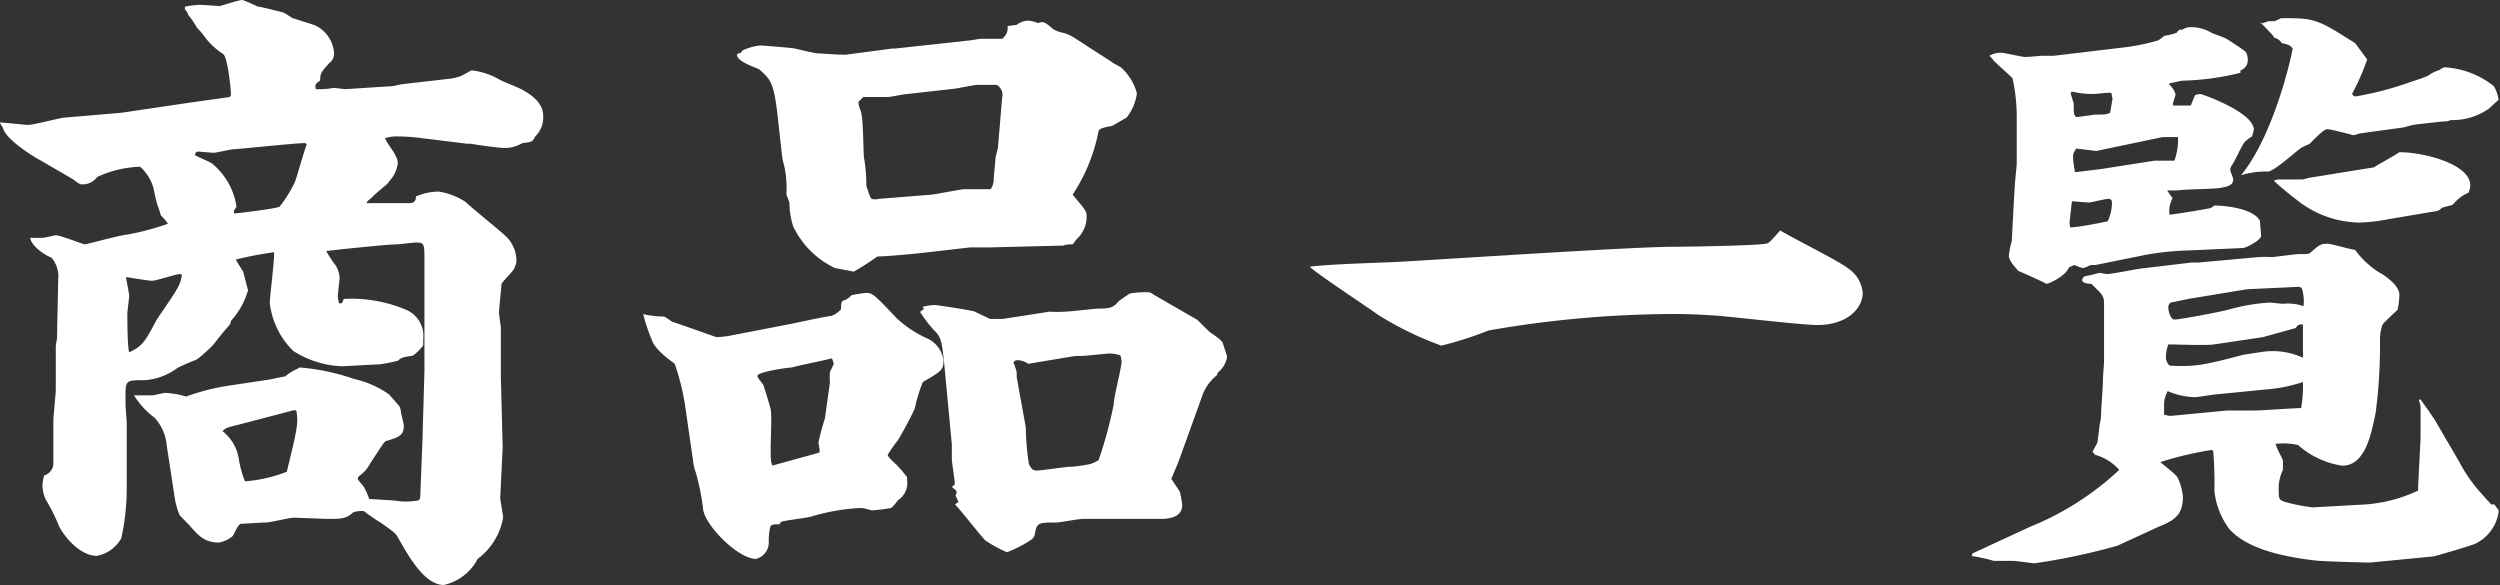
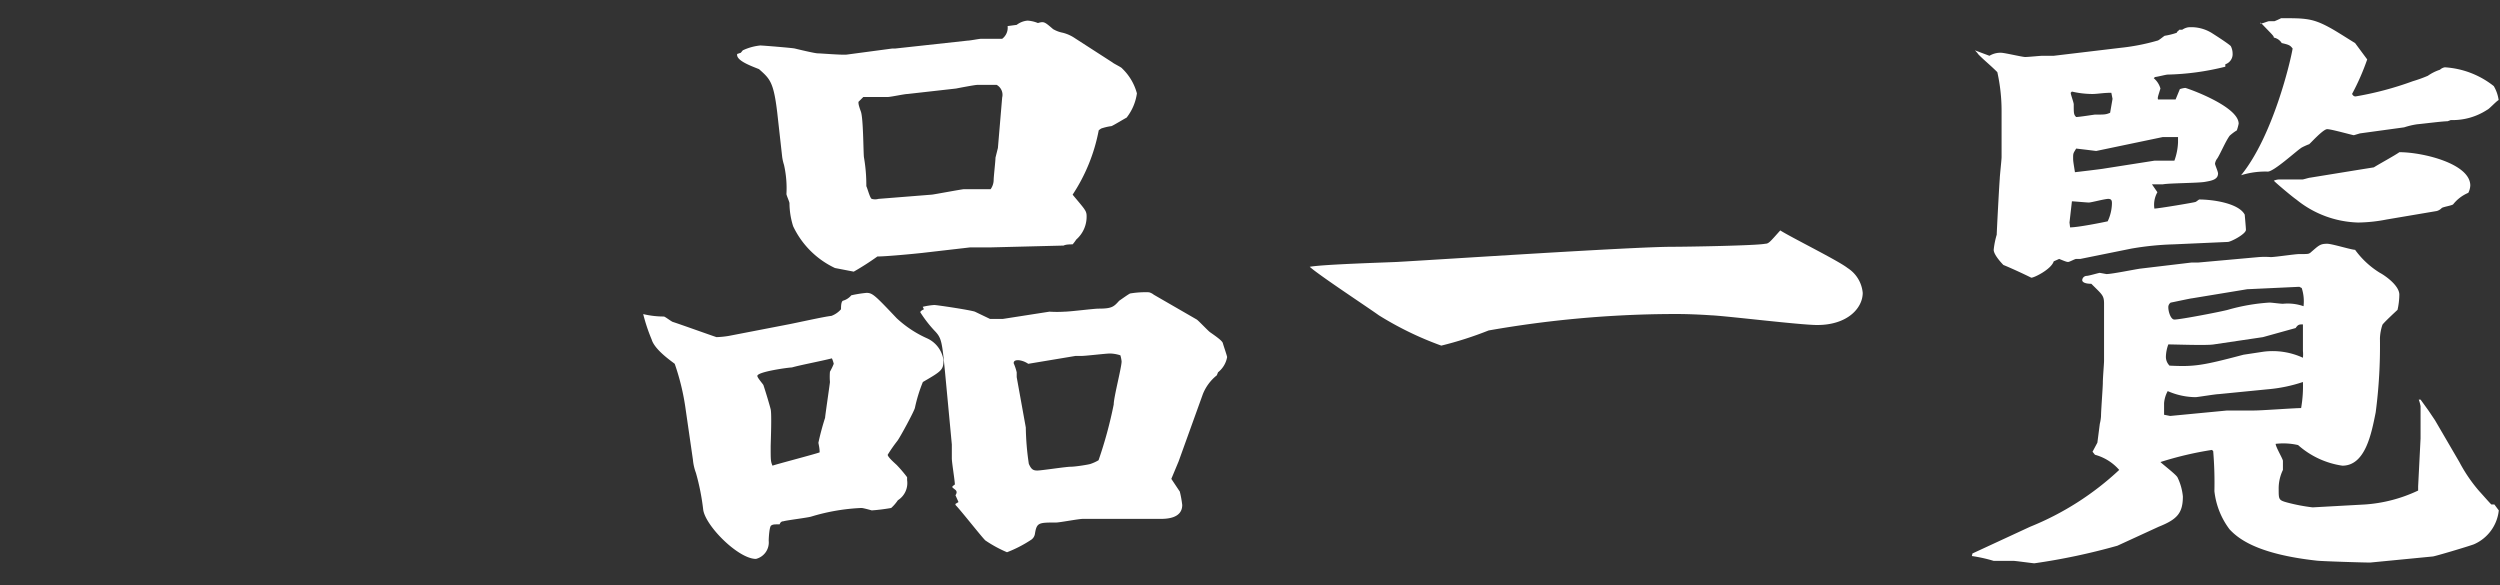
<svg xmlns="http://www.w3.org/2000/svg" viewBox="0 0 164.92 38.59">
  <rect x="0" y="0" width="164.92" height="38.59" fill="#333333" stroke="none" />
  <defs>
    <style>.cls-1{isolation:isolate;}.cls-2{fill:#fff;}</style>
  </defs>
  <g id="レイヤー_2" data-name="レイヤー 2">
    <g id="menu">
      <g class="cls-1">
-         <path class="cls-2" d="M0,8.08c.24,0,1.68.16,1.84.16.4,0,2-.44,2.4-.48L8,7.44l4.32-.64,2.84-.4s.08-.12.08-.16c0-.2-.2-2.44-.52-2.68a4.48,4.48,0,0,1-1.32-1.28A5.23,5.23,0,0,0,13,1.84a5.69,5.69,0,0,0-.6-.88A.48.48,0,0,0,12.2.64V.44A5.53,5.53,0,0,1,13.28.32l1.2.08C14.56.4,15.72,0,16,0A8.7,8.7,0,0,1,17,.44c.24,0,1.4.32,1.6.36s.6.36.72.4,1.28.4,1.48.48a2.19,2.19,0,0,1,1.24,1.88.76.76,0,0,1-.32.6c-.52.6-.6.64-.6,1.16-.32.2-.36.28-.28.56A5.28,5.28,0,0,0,22,5.8c.12,0,.68.08.8.08l3.12-.2.56-.12L29.6,5.2a3,3,0,0,0,.84-.2c.23-.12.64-.36.68-.36A4.74,4.74,0,0,1,33,5.28c.23.12,1.39.56,1.59.72.36.2,1.24.76,1.24,1.6A1.74,1.74,0,0,1,35.31,9c-.2.36-.2.36-.84.44a4.69,4.69,0,0,1-.44.2,2.15,2.15,0,0,1-.8.12c-.27,0-1.79-.2-2.19-.28h-.25l-3.23-.4A12.45,12.45,0,0,0,26.16,9a2.16,2.16,0,0,0-.76.12c.2.48.84,1.12.84,1.64a2,2,0,0,1-.4,1l-.32.4s-.88.72-1,.88a2.61,2.61,0,0,0-.32.28v.08L27,13.4c.4,0,.44-.24.44-.44a3.76,3.76,0,0,1,1.52-.32,4.48,4.48,0,0,1,1.75.68c.41.4,2.41,2,2.76,2.36a2.31,2.31,0,0,1,.6,1.56,1,1,0,0,1-.11.36c0,.24-.88,1-.88,1.16s-.16,1.6-.16,1.84.12.92.12,1v3.28l.12,4.64L33,32.83c0,.21.19,1.13.19,1.32a4.33,4.33,0,0,1-1.68,2.72,3.34,3.34,0,0,1-2.23,1.72c-1.36,0-2.48-2.2-3-3.08-.16-.32-.28-.4-1.12-1A13.07,13.07,0,0,1,24,33.71c-.24,0-.64,0-.8.17-.4.35-.76.35-1.64.35l-2.16-.08c-.32,0-1.56.32-1.88.32s-1.36.08-1.6.08-.48.76-.6.84a2,2,0,0,1-.88.4c-1,0-1.4-.52-2-1.2-.08-.08-.52-.51-.6-.63a4.75,4.75,0,0,1-.32-1.17L11,29.4a3.07,3.07,0,0,0-.8-1.84,5.45,5.45,0,0,1-1.36-1.48l1.2,0c.12,0,.72-.16.88-.16a5.57,5.57,0,0,1,1.36.24,14.57,14.57,0,0,1,2.56-.68l2.64-.4c.2,0,1.16-.24,1.32-.24a3.35,3.35,0,0,1,.84-.52l.12-.08a14.5,14.5,0,0,1,3.6.76,6.5,6.5,0,0,1,2.28,1c.12.12.6.68.68.76a1,1,0,0,1,.12.32c0,.16.2.88.2,1,0,.64-.32.76-1.12,1-.16,0-.24.2-1.12,1.52a2.07,2.07,0,0,1-.6.72c-.2.16-.2.2-.2.27s.36.45.4.53.12.16.36.8c.24,0,1.2.08,1.4.08s.64.08.76.08A4.57,4.57,0,0,0,27.64,33l.08-.16.16-4.08,0-.12L28,24.44l0-4.12,0-3.08c0-1.16,0-1.24-.56-1.24-.2,0-1.12.12-1.28.12-.64,0-4,.36-4.64.44a7.27,7.27,0,0,0,.6.92,1.64,1.64,0,0,1,.28.92s-.12,1.12-.12,1.16.08.44.08.44l.2,0,.12-.28a9.24,9.24,0,0,1,4.12.72,1.87,1.87,0,0,1,1.12,1.92c0,.12,0,.32,0,.4s-.6.72-.76.72c-.64.08-.68.12-.92.32a10.94,10.94,0,0,1-1.24.24c-.4,0-2.12.12-2.48.12a6.4,6.4,0,0,1-3.16-1A5.22,5.22,0,0,1,17.8,20c0-.52.32-2.88.28-3.36a23.8,23.8,0,0,0-2.52.48c.12.24.16.28.48.8,0,0,.32,1.2.32,1.24a5.12,5.12,0,0,1-1.12,2c0,.12-.08.28-.24.44s-.76.92-.88,1.08-1,1-1.24,1.08-1.08.44-1.24.56a4,4,0,0,1-2.12.76c-1.12,0-1.24,0-1.24.88v.68c0,.32.08,1,.08,1.4l0,4.12A15.15,15.15,0,0,1,8,35.51,2.36,2.36,0,0,1,6.4,36.67c-1.24,0-2.32-1.52-2.52-2A12.42,12.42,0,0,0,3,32.92,2.39,2.39,0,0,1,2.8,32a2.52,2.52,0,0,1,.12-.64.84.84,0,0,0,.6-.88c0-.44,0-2.32,0-2.68s.16-1.8.16-2.08V22.8l.08-.48.08-3.88A1.92,1.92,0,0,0,3.4,17C2.8,16.76,2,16.12,2,15.68a7.09,7.09,0,0,0,.88,0c.12,0,.68-.16.8-.16.32,0,1.8.6,1.92.6s2.28-.6,2.76-.64a17.09,17.09,0,0,0,2.72-.72,3.23,3.23,0,0,0-.48-.56c0-.08-.16-.56-.2-.64s-.24-.92-.24-1A2.93,2.93,0,0,0,9.24,11a7.19,7.19,0,0,0-2.84.68,1.14,1.14,0,0,1-1,.48c-.08,0-.16,0-.56-.32L2.64,10.56C2.52,10.52.36,9.24.2,8.44L0,8.12Zm11.88,10c-.28,0-1.56.44-1.84.44s-1.16-.16-1.72-.24l0,.08s.2,1,.2,1.16-.12,1-.12,1.2,0,2.16.12,2.52c.84-.4,1-.6,1.8-2.12.2-.32,1.16-1.68,1.32-2a2.34,2.34,0,0,0,.36-1Zm3.56-4.2,0,.2c.24,0,2.76-.32,3-.44a8.53,8.53,0,0,0,1-1.6c.16-.4.64-2.16.8-2.52l-.08-.08c-.72,0-4,.36-4.68.4-.24,0-1.2.24-1.4.24l-1-.08a.19.19,0,0,0-.2.24c.16.12,1,.44,1.12.56a4.49,4.49,0,0,1,1.6,2.84ZM15.8,28c-.8.2-.88.2-1.12.44a2.89,2.89,0,0,1,1.08,1.88,6.87,6.87,0,0,0,.4,1.43,9.38,9.38,0,0,0,2.76-.63c.68-2.8.76-3.12.64-4-.08-.08-.12-.08-.4,0Z" />
        <path class="cls-2" d="M52,21.4c.44-.08,2.4-.52,2.84-.56a1.54,1.54,0,0,0,.64-.44c0-.16,0-.48.12-.56a1.11,1.11,0,0,0,.56-.36,8,8,0,0,1,1-.16c.4,0,.56.16,2,1.68a7.3,7.3,0,0,0,2,1.32,1.87,1.87,0,0,1,1.08,1.44c0,.64-.12.72-1.36,1.44a10,10,0,0,0-.52,1.68c0,.16-1,2-1.16,2.2a9.76,9.76,0,0,0-.64.92c0,.16.52.6.6.68a8.83,8.83,0,0,1,.68.8v.19A1.34,1.34,0,0,1,59.23,33a2.69,2.69,0,0,1-.44.51,12.43,12.43,0,0,1-1.28.16s-.56-.16-.68-.16a13.27,13.27,0,0,0-3.32.57c-.28.08-1.56.23-1.84.31-.12,0-.2.08-.24.2-.36,0-.44,0-.56.08s-.16.84-.16,1a1.12,1.12,0,0,1-.84,1.2c-1.16,0-3.32-2.16-3.48-3.24a15.19,15.19,0,0,0-.48-2.43,3.35,3.35,0,0,1-.2-.88L45.23,27a15.46,15.46,0,0,0-.72-3c-.2-.16-1.32-.92-1.52-1.6a11.8,11.8,0,0,1-.56-1.68,5.86,5.86,0,0,0,1.36.16c.08,0,.48.32.6.36.28.08,2.84,1,2.88,1a6,6,0,0,0,.8-.08ZM48.87,3.48,49,3.32A3.58,3.58,0,0,1,50.15,3c.16,0,2.12.16,2.28.2s1.32.32,1.52.32,1.64.12,1.92.08l3-.4h.2l4.76-.52c.16,0,.76-.12.88-.12h1.4a.91.91,0,0,0,.36-.84l.6-.08a1.35,1.35,0,0,1,.72-.28,2.18,2.18,0,0,1,.68.16c.4-.12.44-.08,1,.4a2,2,0,0,0,.64.24,2.53,2.53,0,0,1,.8.36l2.48,1.6c.08.08.6.32.64.4A3.54,3.54,0,0,1,75,6.16a3.35,3.35,0,0,1-.68,1.6c-.16.08-.88.52-1,.56a3.39,3.39,0,0,0-.68.16s-.12.08-.16.12a11.62,11.62,0,0,1-1.72,4.24c.12.16.72.84.8,1a.65.65,0,0,1,.12.36A2,2,0,0,1,71,15.8a3.19,3.19,0,0,1-.24.32c-.16,0-.44,0-.6.08l-4.8.12-1.36,0-3.12.36c-.72.08-2.44.24-3,.24a17.76,17.76,0,0,1-1.56,1l-1.24-.24a5.77,5.77,0,0,1-2.76-2.76,5.15,5.15,0,0,1-.24-1.52c0-.08-.2-.52-.2-.6a7,7,0,0,0-.16-1.92,3.16,3.16,0,0,1-.12-.52L51.27,7.4c-.24-2-.48-2.2-1.2-2.84-.72-.28-1.52-.6-1.44-1Zm5.2,26.36c0-.32-.08-.56-.08-.64a17,17,0,0,1,.44-1.64c0-.12.32-2.28.32-2.36a4.11,4.11,0,0,1,0-.68A4.1,4.1,0,0,0,55,24a1.88,1.88,0,0,0-.12-.36c-.8.2-2.08.44-2.64.6-.2,0-2.28.28-2.28.56,0,.12.36.52.4.6.16.48.4,1.28.48,1.6s0,2.28,0,2.44c0,.92,0,1,.12,1.28C51.15,30.64,53.91,29.92,54.07,29.84Zm7.4-17c.08,0,2-.36,2.12-.36l1.76,0a1.08,1.08,0,0,0,.2-.6c0-.24.12-1.24.12-1.48l.16-.64.28-3.32a.75.75,0,0,0-.36-.84c-.2,0-1.12,0-1.28,0s-1.2.2-1.4.24l-3.2.36c-.2,0-1.12.2-1.32.2-.56,0-1.2,0-1.6,0l-.32.32c0,.12,0,.2.16.64s.16,2.56.2,3a10.67,10.67,0,0,1,.16,1.92c.08.16.24.8.36.84a.81.81,0,0,0,.44,0Zm-.6,7.4a4.47,4.47,0,0,1,.76-.12c.16,0,2.32.32,2.68.44l1,.48h.84l3.08-.48a7.68,7.68,0,0,0,1,0c.36,0,1.92-.2,2.24-.2.88,0,1-.12,1.36-.52.12-.08.56-.4.72-.48a6.26,6.26,0,0,1,1.24-.08.8.8,0,0,1,.32.16l2.84,1.64c.12.08.76.76.88.84.4.28.8.56.84.72s.28.84.28.92a1.64,1.64,0,0,1-.6,1l-.08.2A3,3,0,0,0,79.35,26l-1.6,4.44-.48,1.15.56.84a7.1,7.1,0,0,1,.16.88c0,.88-1,.92-1.44.92l-2.68,0-2.44,0c-.28,0-1.52.24-1.76.24-1.16,0-1.28,0-1.4.76a.58.58,0,0,1-.28.4,8.22,8.22,0,0,1-1.56.8,8.24,8.24,0,0,1-1.4-.76c-.08,0-1.64-2-2-2.36v-.07l.2-.12-.2-.45c.08-.12.12-.24,0-.35l-.2-.16,0-.08.16-.12c0-.25-.2-1.44-.2-1.72v-.92l-.44-4.68c-.2-2.08-.24-2.32-.64-2.76a8.08,8.08,0,0,1-1-1.28c0-.08.16-.16.24-.2Zm6.2,4.64.6,3.32a17.63,17.63,0,0,0,.2,2.4c.16.36.28.44.56.44s1.88-.25,2.2-.25,1.24-.15,1.32-.19a2.75,2.75,0,0,0,.52-.24,28.13,28.13,0,0,0,1-3.68c0-.48.52-2.44.52-2.84a2.3,2.3,0,0,0-.08-.4,2.4,2.4,0,0,0-.68-.12c-.28,0-1.6.16-1.88.16h-.4L67.83,24a1.38,1.38,0,0,0-.64-.24c-.12,0-.32,0-.32.2a3.52,3.52,0,0,1,.2.6Z" />
        <path class="cls-2" d="M92.16,17.28c2.88-.16,15.56-1,18.16-1,1,0,5.6-.08,6.12-.2.24,0,.32-.12,1-.88.68.44,3.84,2,4.44,2.48a2.17,2.17,0,0,1,1,1.64c0,1-1,2.12-3,2.12-1.12,0-6-.6-7-.64-1.8-.12-2.72-.08-3.2-.08A71.62,71.62,0,0,0,98.2,21.8a23.78,23.78,0,0,1-3.12,1,21.72,21.72,0,0,1-4.12-2c-.72-.52-4-2.68-4.56-3.2C87.28,17.44,91.32,17.32,92.16,17.28Z" />
-         <path class="cls-2" d="M130.12,36.51l3.8-1.76A19,19,0,0,0,139.8,31a3.24,3.24,0,0,0-1.6-1l-.16-.2.32-.6.16-1.24a2.75,2.75,0,0,0,.08-.52c0-.36.12-1.88.12-2.2s.08-1.24.08-1.44c0-.6,0-3.2,0-3.76s-.12-.6-.84-1.32c-.44,0-.6-.12-.6-.24a.3.3,0,0,1,.28-.28c.16,0,.8-.2.88-.2l.44.08c.36,0,1.92-.32,2.24-.36l3.36-.4H145l4-.36a5.34,5.34,0,0,1,.8,0c.28,0,1.6-.2,1.88-.2.56,0,.6,0,.72-.08.56-.48.64-.6,1.12-.6.32,0,1.6.4,1.84.4A5.74,5.74,0,0,0,157,18c.24.12,1.28.8,1.28,1.44a4.8,4.8,0,0,1-.12,1s-1,.92-1,1a3.12,3.12,0,0,0-.16.88,33.6,33.6,0,0,1-.28,4.88c-.28,1.4-.68,3.52-2.2,3.52a5.62,5.62,0,0,1-2.92-1.36,4.35,4.35,0,0,0-1.48-.08c0,.2.48,1,.48,1.12V31a2.8,2.8,0,0,0-.28,1.28c0,.68,0,.72.6.88a11.83,11.83,0,0,0,1.64.31l3.44-.19a9.7,9.7,0,0,0,3.52-.92l0-.28.16-3.16c0-.24,0-1.32,0-1.52s0-.16,0-.6a2.46,2.46,0,0,0-.12-.44l.12,0,.52.72.43.64,1.61,2.76a10.11,10.11,0,0,0,1.31,1.92c.25.27.6.68.8.88h.2l.29.39a2.75,2.75,0,0,1-1.65,2.24c-.44.16-2.59.8-2.71.8l-4.12.4c-.52,0-3-.08-3.48-.12-4.08-.44-5.28-1.52-5.8-2.07a5.1,5.1,0,0,1-1-2.52,25,25,0,0,0-.08-2.64l-.08-.08a22.45,22.45,0,0,0-3.4.8c.16.16,1,.8,1.12,1a3.66,3.66,0,0,1,.36,1.27c0,1.12-.4,1.52-1.6,2L139.68,36a41.81,41.81,0,0,1-5.48,1.16c-.08,0-1.24-.16-1.36-.16-.36,0-1.08,0-1.32,0a10,10,0,0,0-1.44-.32Zm1.12-32.83a1.4,1.4,0,0,1,.76-.2c.24,0,1.4.28,1.6.28s1-.08,1.12-.08l.76,0,4.36-.52a14,14,0,0,0,2.48-.48c.08,0,.4-.28.48-.32a4.68,4.68,0,0,0,.8-.2c0-.08.12-.12.16-.2l.2,0a1,1,0,0,1,.4-.16,2.58,2.58,0,0,1,1.52.36c.16.08.88.32,1,.4s1.08.68,1.28.88a1.07,1.07,0,0,1,.12.48.7.7,0,0,1-.48.72l0,.16a17.06,17.06,0,0,1-3.8.52c-.12,0-.72.16-.84.16l-.08.08a1.37,1.37,0,0,1,.44.68c-.16.52-.2.6-.16.72h1.16l.28-.68a1.48,1.48,0,0,1,.36-.08c.08,0,3.52,1.2,3.52,2.36a3.24,3.24,0,0,1-.12.44,3,3,0,0,0-.48.36c-.28.4-.56,1.08-.8,1.48a.72.72,0,0,0-.16.36c0,.08.2.52.2.64,0,.4-.4.48-.88.56s-2.36.08-2.76.16l-.72,0,.36.52a1.68,1.68,0,0,0-.2,1.08c.24,0,2.64-.4,2.72-.44s.16-.12.24-.16c.88,0,2.6.24,3,1,0,0,.08.88.08,1,0,.28-1,.8-1.2.8l-3.6.16a19.52,19.52,0,0,0-2.76.28l-3.36.68h-.28c-.08,0-.44.2-.52.2s-.12,0-.6-.2l-.36.16c-.16.52-1.28,1.08-1.48,1.08-.56-.28-1.44-.68-1.84-.84,0,0-.64-.64-.64-1a5.46,5.46,0,0,1,.2-1c0-.16.16-3.24.2-3.68,0-.2.12-1.24.12-1.44v-3a11.74,11.74,0,0,0-.28-2.6c-.48-.48-.8-.72-1.24-1.16a2,2,0,0,0-.24-.28ZM136.56,15c.52,0,2.12-.32,2.48-.4a2.9,2.9,0,0,0,.28-1.16c0-.16,0-.32-.24-.32s-1.12.24-1.28.24-1-.08-1.12-.08l-.16,1.4Zm2.8-8.48-.08-.4c-.52,0-.92.08-1.24.08a6,6,0,0,1-1.36-.16l-.08.08c0,.12.2.64.2.76,0,.6,0,.68.16.84.2,0,1.2-.16,1.24-.16.64,0,.72,0,1-.12Zm2.76,4.08,1.32,0a4,4,0,0,0,.24-1.2c0-.12,0-.28,0-.36h-1l-4.4.92-.64-.08-.68-.08c-.16.28-.2.28-.2.56s0,.24.12,1c0,0,1.72-.2,1.92-.24ZM146.36,26c-.2,0-1.4.2-1.52.2a4.65,4.65,0,0,1-1.84-.4,1.94,1.94,0,0,0-.24.8v.76l.4.08,3.76-.36c.12,0,1.6,0,1.8,0,.48,0,2.64-.16,3.08-.16a8.38,8.38,0,0,0,.12-1.72,9.91,9.91,0,0,1-2.32.48Zm2.92-3.76-3.24.48c-.44.08-2.56,0-3,0a2.52,2.52,0,0,0-.16.8.82.82,0,0,0,.24.6c1.64.08,2.16,0,4.88-.72l1.32-.2a4.77,4.77,0,0,1,2.6.4,2.15,2.15,0,0,0,0-.44V21.4c-.24,0-.32,0-.48.24Zm2.4-3.32-3.44.16-3.64.6c-.08,0-1.36.28-1.4.28a.36.36,0,0,0-.16.32c0,.28.16.8.4.8.4,0,3.08-.52,3.52-.64a12.87,12.87,0,0,1,2.76-.48c.12,0,.72.08.88.08a3.14,3.14,0,0,1,1.36.16,2.84,2.84,0,0,0-.12-1.2ZM149.12,1.56c.12,0,.48-.16.56-.16l.36,0a4.69,4.69,0,0,0,.44-.2c1.6,0,2.08,0,3.24.64.44.24,1.24.76,1.64,1l.8,1.08a15.67,15.67,0,0,1-1,2.28c.08.12.12.16.24.16a21.38,21.38,0,0,0,3.76-1,9.36,9.36,0,0,0,1-.36,3,3,0,0,1,.8-.4.61.61,0,0,1,.32-.16,5.76,5.76,0,0,1,3.23,1.24,2.47,2.47,0,0,1,.32.92c-.16.08-.63.6-.75.64a4.16,4.16,0,0,1-2.41.68s-.19.08-.23.08c-.32,0-1.56.16-2,.2a5.16,5.16,0,0,0-.84.2l-2.92.4-.4.12c-.08,0-1.48-.4-1.76-.4s-1.16,1-1.2,1-.48.2-.52.24c-.36.24-1.8,1.56-2.2,1.56a5.34,5.34,0,0,0-1.76.24c2.12-2.6,3.28-7.6,3.4-8.36-.16-.2-.2-.24-.72-.36a.79.79,0,0,0-.52-.36c0-.12-.12-.2-.88-1ZM150,11.92a.94.94,0,0,1,.32-.08l1.56,0c.08,0,.44-.12.52-.12l3.2-.52,1-.16c.24-.16,1.48-.84,1.68-1,1.56,0,4.68.76,4.68,2.2a1.19,1.19,0,0,1-.13.48,2.52,2.52,0,0,0-1,.76c-.08.08-.63.16-.75.24a.72.72,0,0,1-.33.2l-3.31.56a10.26,10.26,0,0,1-1.88.2,6.75,6.75,0,0,1-4.08-1.52c-.24-.16-1.24-1-1.44-1.2Z" />
+         <path class="cls-2" d="M130.12,36.51l3.8-1.76A19,19,0,0,0,139.8,31a3.24,3.24,0,0,0-1.6-1l-.16-.2.32-.6.16-1.24a2.75,2.75,0,0,0,.08-.52c0-.36.12-1.88.12-2.2s.08-1.24.08-1.44c0-.6,0-3.2,0-3.76s-.12-.6-.84-1.32c-.44,0-.6-.12-.6-.24a.3.3,0,0,1,.28-.28c.16,0,.8-.2.88-.2l.44.08c.36,0,1.92-.32,2.24-.36l3.36-.4H145l4-.36a5.34,5.34,0,0,1,.8,0c.28,0,1.6-.2,1.88-.2.56,0,.6,0,.72-.08.56-.48.64-.6,1.12-.6.32,0,1.6.4,1.84.4A5.74,5.74,0,0,0,157,18c.24.12,1.28.8,1.28,1.44a4.8,4.8,0,0,1-.12,1s-1,.92-1,1a3.12,3.12,0,0,0-.16.88,33.6,33.6,0,0,1-.28,4.88c-.28,1.4-.68,3.52-2.2,3.52a5.62,5.62,0,0,1-2.92-1.36,4.35,4.35,0,0,0-1.48-.08c0,.2.48,1,.48,1.12V31a2.8,2.8,0,0,0-.28,1.28c0,.68,0,.72.6.88a11.83,11.83,0,0,0,1.64.31l3.44-.19a9.7,9.7,0,0,0,3.52-.92l0-.28.16-3.16c0-.24,0-1.32,0-1.52s0-.16,0-.6a2.46,2.46,0,0,0-.12-.44l.12,0,.52.72.43.64,1.61,2.76a10.11,10.11,0,0,0,1.31,1.92c.25.27.6.68.8.88h.2l.29.39a2.75,2.75,0,0,1-1.65,2.24c-.44.16-2.59.8-2.71.8l-4.12.4c-.52,0-3-.08-3.48-.12-4.08-.44-5.28-1.52-5.8-2.07a5.1,5.1,0,0,1-1-2.52,25,25,0,0,0-.08-2.64l-.08-.08a22.45,22.45,0,0,0-3.4.8c.16.16,1,.8,1.12,1a3.66,3.66,0,0,1,.36,1.27c0,1.12-.4,1.52-1.6,2L139.68,36a41.81,41.81,0,0,1-5.48,1.16c-.08,0-1.24-.16-1.36-.16-.36,0-1.08,0-1.32,0a10,10,0,0,0-1.44-.32Zm1.12-32.83a1.4,1.4,0,0,1,.76-.2c.24,0,1.4.28,1.6.28s1-.08,1.12-.08l.76,0,4.36-.52a14,14,0,0,0,2.48-.48c.08,0,.4-.28.48-.32a4.68,4.68,0,0,0,.8-.2c0-.08.12-.12.16-.2l.2,0a1,1,0,0,1,.4-.16,2.58,2.58,0,0,1,1.52.36s1.08.68,1.28.88a1.07,1.07,0,0,1,.12.48.7.7,0,0,1-.48.72l0,.16a17.06,17.06,0,0,1-3.8.52c-.12,0-.72.16-.84.16l-.08.08a1.37,1.37,0,0,1,.44.68c-.16.52-.2.6-.16.72h1.16l.28-.68a1.48,1.48,0,0,1,.36-.08c.08,0,3.52,1.2,3.52,2.36a3.24,3.24,0,0,1-.12.44,3,3,0,0,0-.48.36c-.28.4-.56,1.08-.8,1.48a.72.72,0,0,0-.16.36c0,.08.2.52.2.64,0,.4-.4.48-.88.56s-2.36.08-2.76.16l-.72,0,.36.52a1.68,1.68,0,0,0-.2,1.08c.24,0,2.64-.4,2.72-.44s.16-.12.24-.16c.88,0,2.6.24,3,1,0,0,.08.88.08,1,0,.28-1,.8-1.2.8l-3.6.16a19.52,19.52,0,0,0-2.76.28l-3.36.68h-.28c-.08,0-.44.2-.52.2s-.12,0-.6-.2l-.36.16c-.16.52-1.28,1.08-1.48,1.08-.56-.28-1.44-.68-1.84-.84,0,0-.64-.64-.64-1a5.46,5.46,0,0,1,.2-1c0-.16.16-3.24.2-3.68,0-.2.12-1.24.12-1.44v-3a11.74,11.74,0,0,0-.28-2.6c-.48-.48-.8-.72-1.24-1.16a2,2,0,0,0-.24-.28ZM136.56,15c.52,0,2.12-.32,2.48-.4a2.9,2.9,0,0,0,.28-1.16c0-.16,0-.32-.24-.32s-1.12.24-1.28.24-1-.08-1.12-.08l-.16,1.4Zm2.8-8.48-.08-.4c-.52,0-.92.08-1.24.08a6,6,0,0,1-1.36-.16l-.08.08c0,.12.2.64.2.76,0,.6,0,.68.16.84.2,0,1.2-.16,1.24-.16.64,0,.72,0,1-.12Zm2.76,4.08,1.32,0a4,4,0,0,0,.24-1.2c0-.12,0-.28,0-.36h-1l-4.4.92-.64-.08-.68-.08c-.16.28-.2.28-.2.56s0,.24.12,1c0,0,1.72-.2,1.92-.24ZM146.36,26c-.2,0-1.4.2-1.52.2a4.65,4.65,0,0,1-1.84-.4,1.94,1.94,0,0,0-.24.8v.76l.4.08,3.76-.36c.12,0,1.6,0,1.8,0,.48,0,2.64-.16,3.08-.16a8.38,8.38,0,0,0,.12-1.72,9.91,9.91,0,0,1-2.32.48Zm2.92-3.76-3.24.48c-.44.08-2.56,0-3,0a2.52,2.52,0,0,0-.16.8.82.82,0,0,0,.24.6c1.64.08,2.16,0,4.88-.72l1.32-.2a4.77,4.77,0,0,1,2.6.4,2.15,2.15,0,0,0,0-.44V21.4c-.24,0-.32,0-.48.24Zm2.4-3.32-3.44.16-3.64.6c-.08,0-1.36.28-1.4.28a.36.36,0,0,0-.16.32c0,.28.16.8.4.8.4,0,3.08-.52,3.52-.64a12.87,12.87,0,0,1,2.76-.48c.12,0,.72.08.88.08a3.14,3.14,0,0,1,1.36.16,2.84,2.84,0,0,0-.12-1.2ZM149.12,1.56c.12,0,.48-.16.56-.16l.36,0a4.69,4.69,0,0,0,.44-.2c1.6,0,2.08,0,3.24.64.44.24,1.24.76,1.64,1l.8,1.08a15.67,15.67,0,0,1-1,2.28c.08.12.12.16.24.16a21.38,21.38,0,0,0,3.76-1,9.36,9.36,0,0,0,1-.36,3,3,0,0,1,.8-.4.61.61,0,0,1,.32-.16,5.76,5.76,0,0,1,3.23,1.24,2.47,2.47,0,0,1,.32.92c-.16.08-.63.6-.75.64a4.16,4.16,0,0,1-2.41.68s-.19.08-.23.08c-.32,0-1.56.16-2,.2a5.16,5.16,0,0,0-.84.2l-2.92.4-.4.12c-.08,0-1.48-.4-1.76-.4s-1.16,1-1.2,1-.48.2-.52.24c-.36.24-1.8,1.56-2.2,1.56a5.34,5.34,0,0,0-1.76.24c2.12-2.6,3.28-7.6,3.4-8.36-.16-.2-.2-.24-.72-.36a.79.79,0,0,0-.52-.36c0-.12-.12-.2-.88-1ZM150,11.92a.94.94,0,0,1,.32-.08l1.56,0c.08,0,.44-.12.52-.12l3.2-.52,1-.16c.24-.16,1.48-.84,1.68-1,1.56,0,4.68.76,4.68,2.2a1.19,1.19,0,0,1-.13.48,2.52,2.52,0,0,0-1,.76c-.08.08-.63.16-.75.24a.72.72,0,0,1-.33.2l-3.31.56a10.26,10.26,0,0,1-1.88.2,6.75,6.75,0,0,1-4.08-1.52c-.24-.16-1.24-1-1.44-1.2Z" />
      </g>
    </g>
  </g>
</svg>